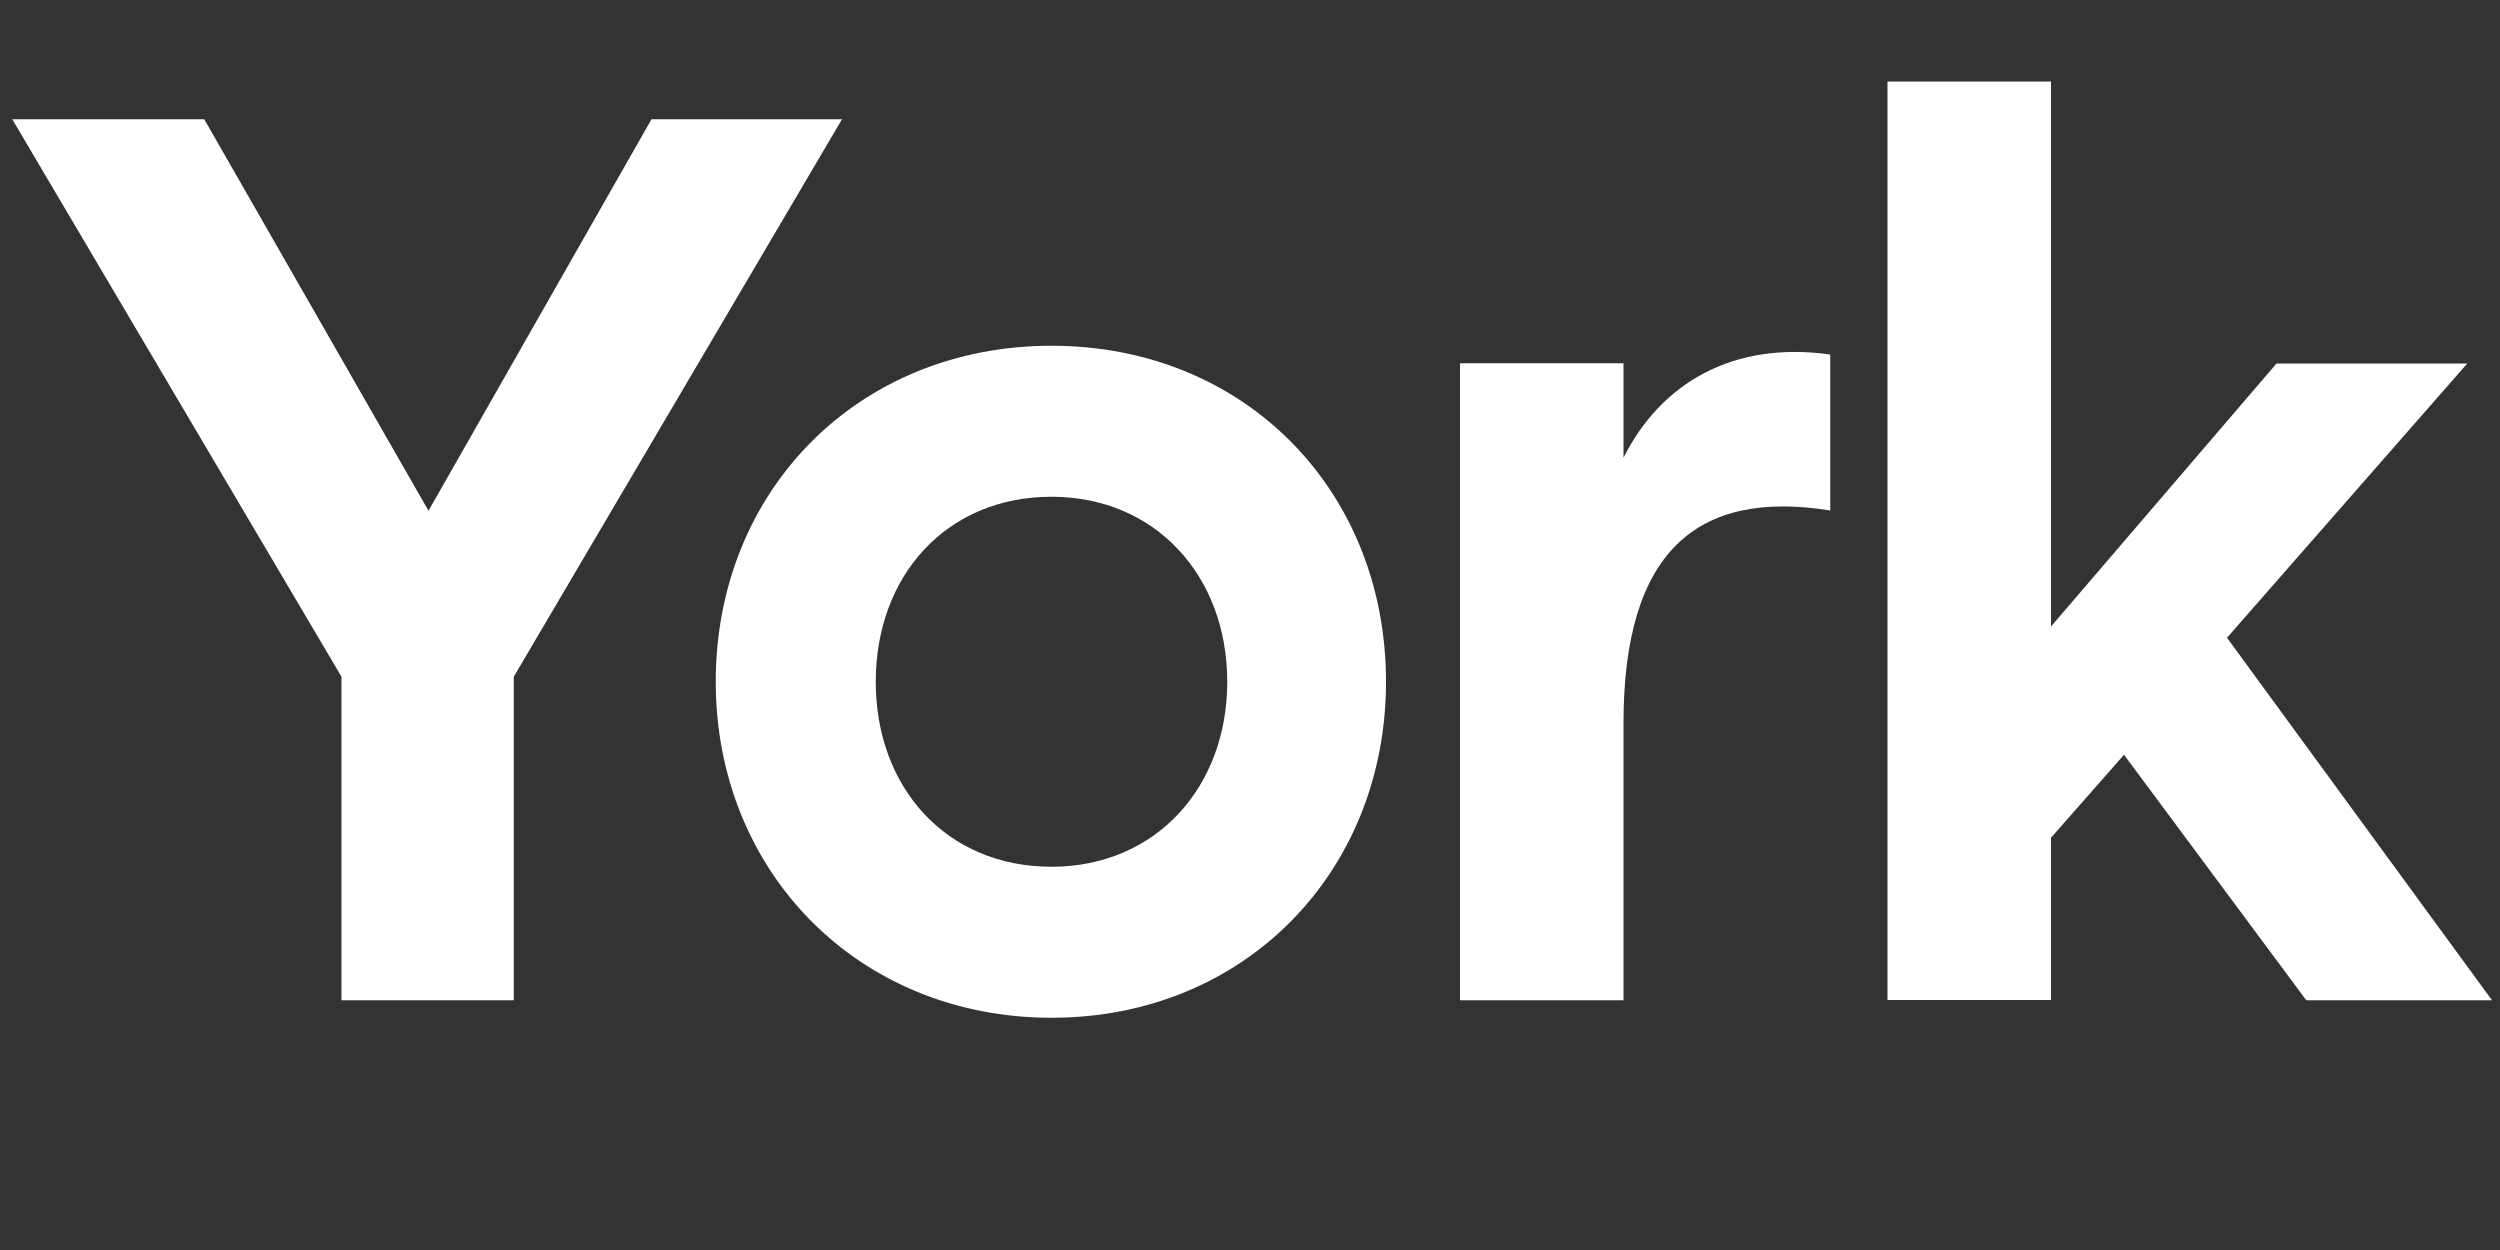
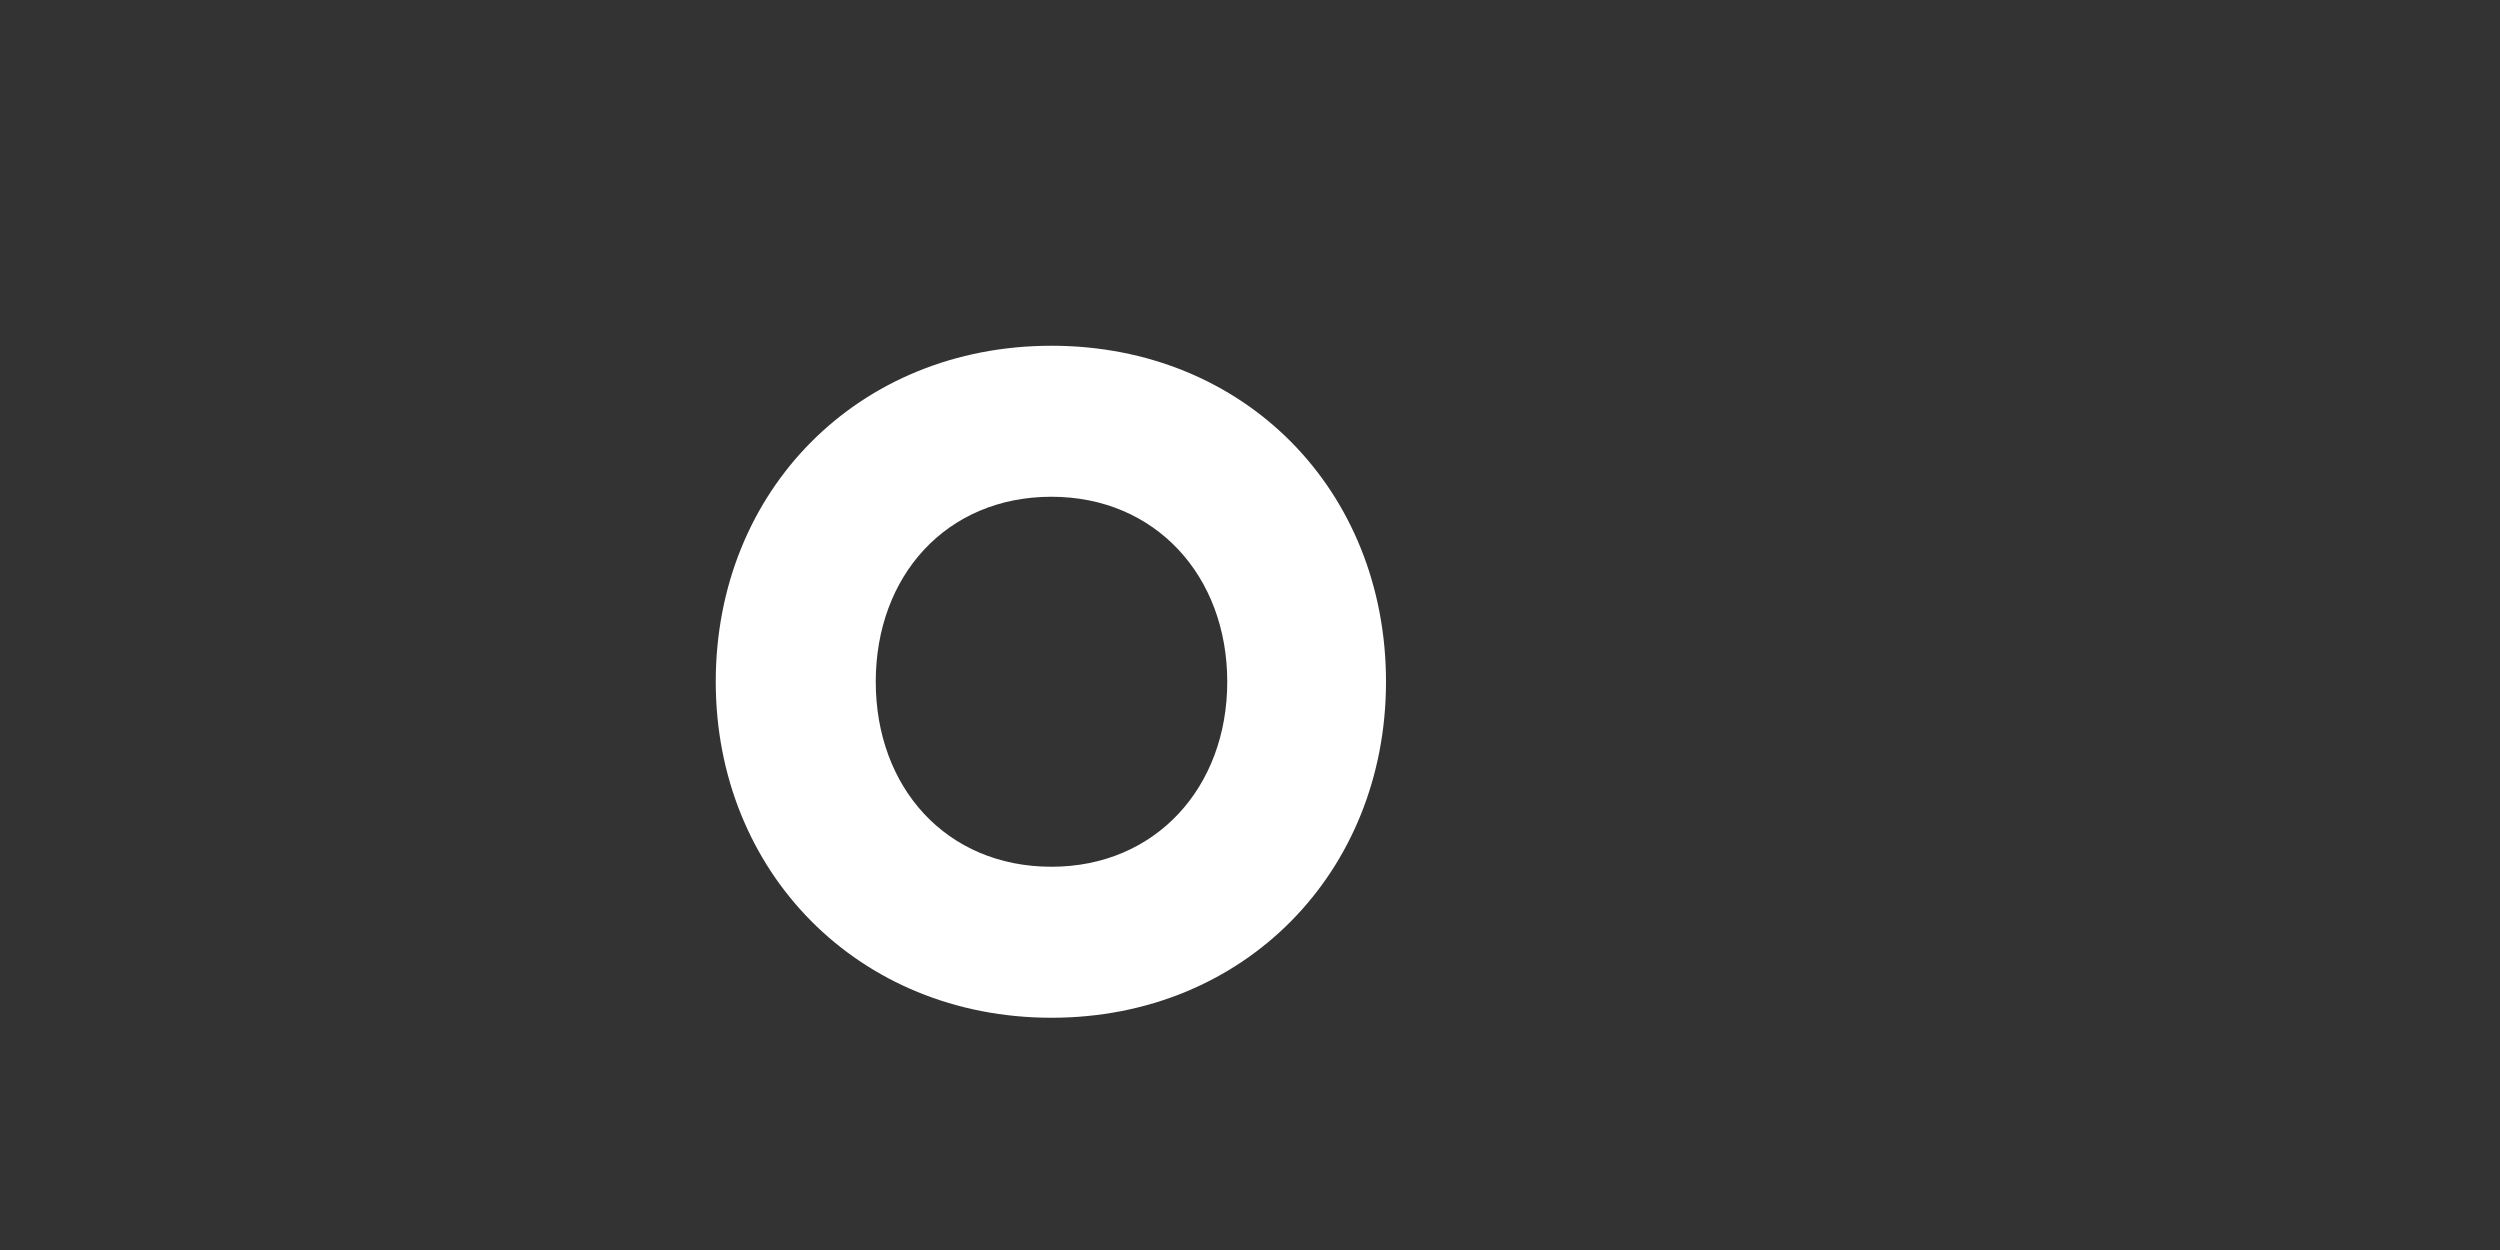
<svg xmlns="http://www.w3.org/2000/svg" version="1.1" id="text_copy_2" x="0px" y="0px" viewBox="0 0 1000 500" style="enable-background:new 0 0 1000 500;" xml:space="preserve">
  <rect x="0" y="0" width="1000" height="500" fill="#333333" stroke="none" />
  <style type="text/css"> .st0{fill:#FFFFFF;} </style>
  <g>
-     <path class="st0" d="M336.8,47.7l-131.3,223v129.4h-68.9V270.7L4.9,47.7h76.8l89.7,156.6l89.2-156.6H336.8z" />
    <path class="st0" d="M286.3,272.7c0-76.5,57-134.4,134.3-134.4c77.3,0,133.8,57.9,133.8,134.4c0,76-56.5,134.4-133.8,134.4 C343.3,407.1,286.3,348.7,286.3,272.7z M490.9,272.7c0-42.3-28.7-74-70.3-74c-42.1,0-70.3,31.7-70.3,74c0,42.3,28.2,74,70.3,74 C462.2,346.7,490.9,315,490.9,272.7z" />
-     <path class="st0" d="M732.1,141.8v62.4c-53.5-8.6-82.7,16.6-82.7,85.1v110.8H584V145.3h65.4v37.8 C664.3,153.4,693,136.3,732.1,141.8z" />
-     <path class="st0" d="M849.6,301.9l-29.2,33.2v64.9h-65.4V32.6h65.4v218l90.2-105.2h76.3l-96.1,109.7l106,145h-74.3L849.6,301.9z" />
  </g>
</svg>